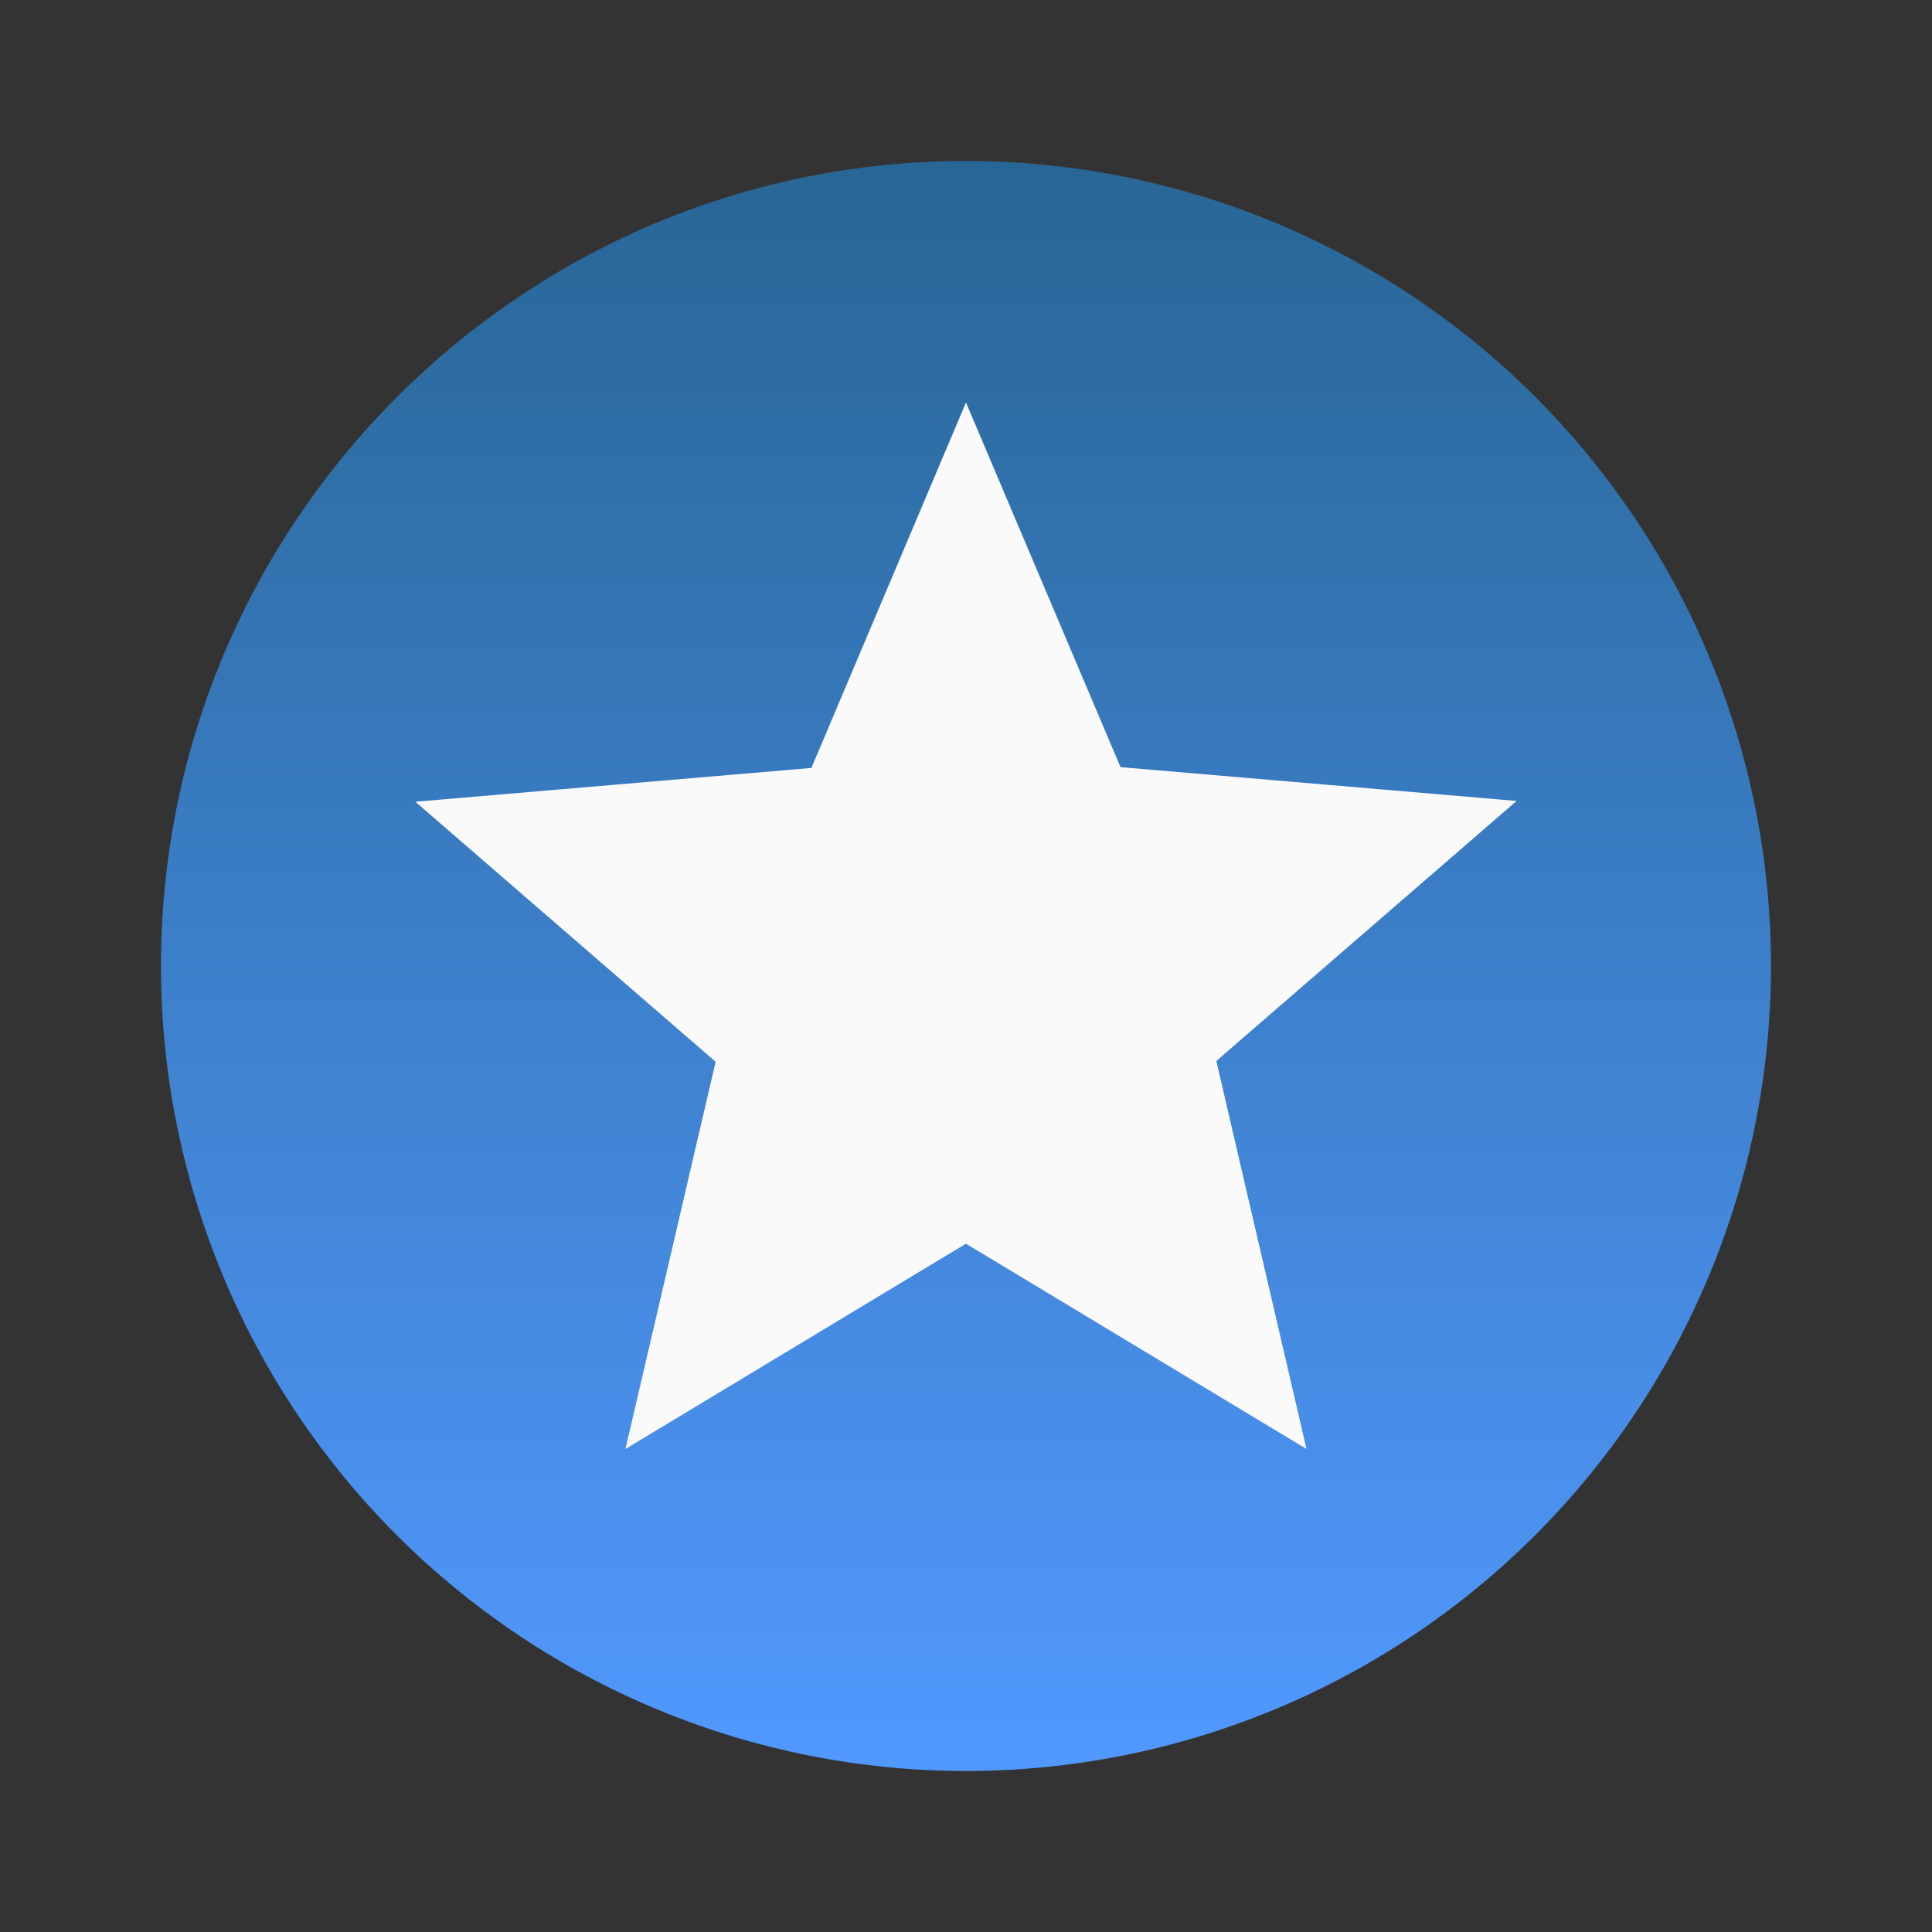
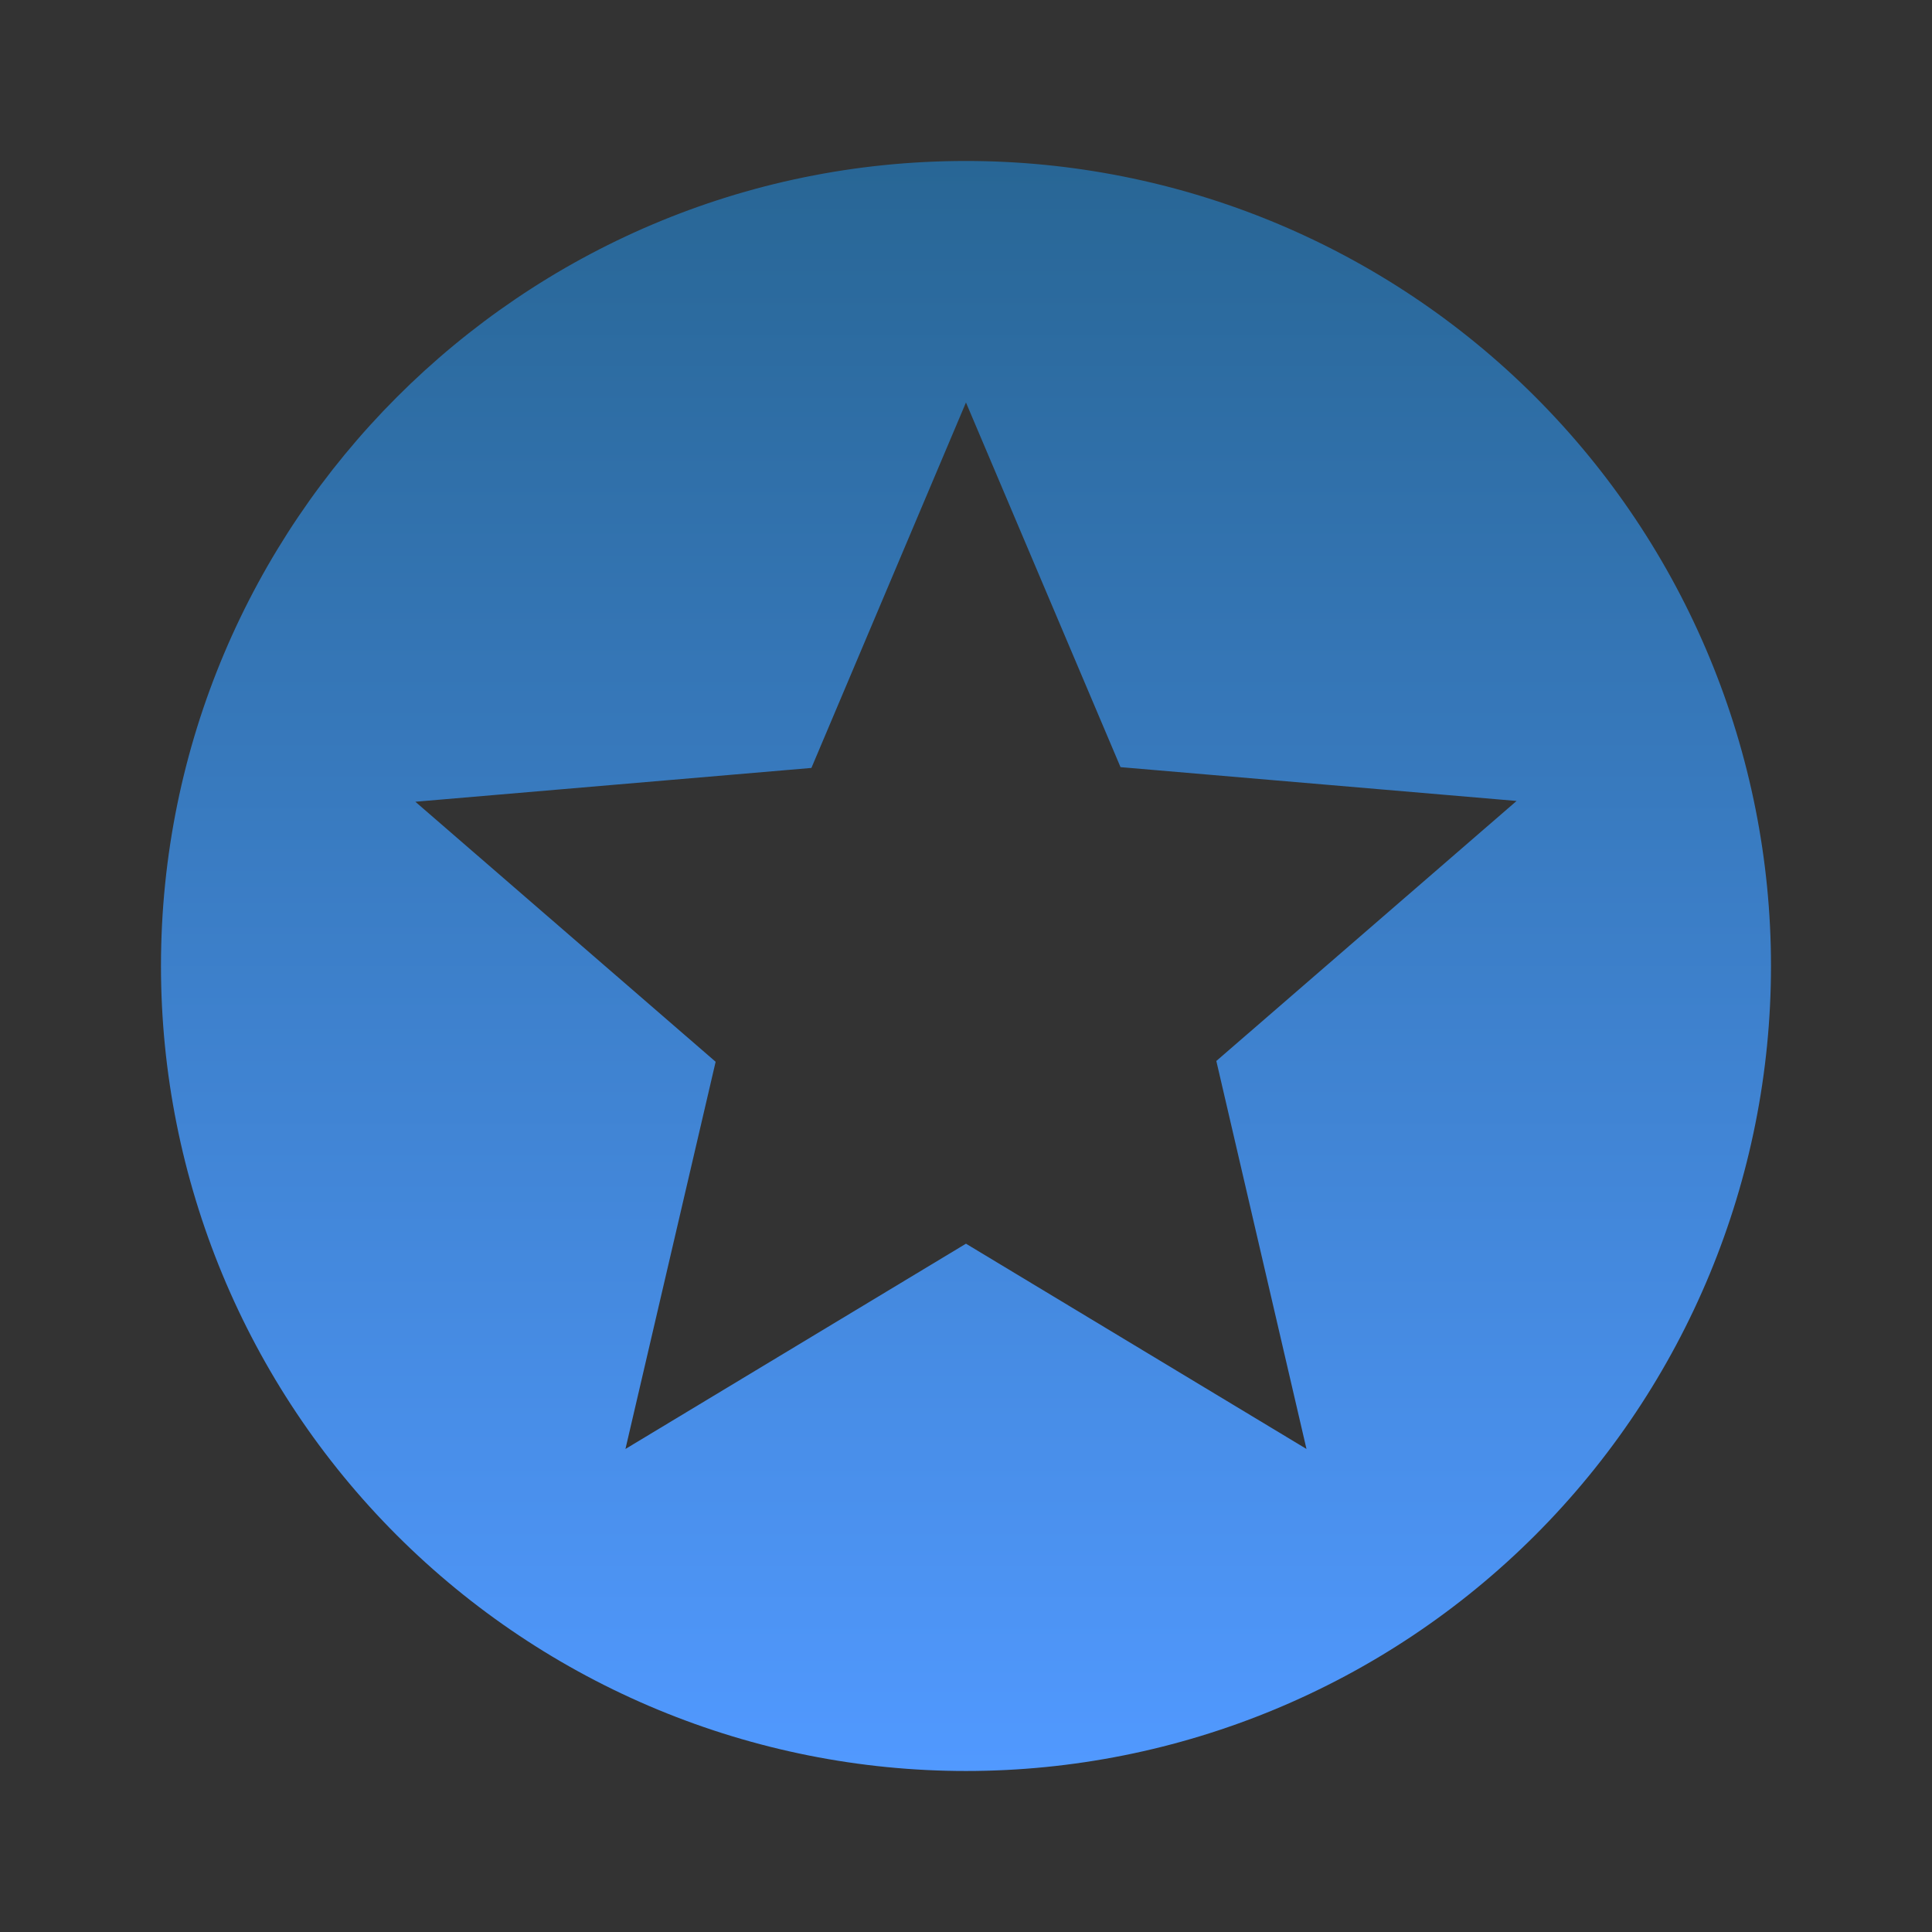
<svg xmlns="http://www.w3.org/2000/svg" width="56" height="56" viewBox="0 0 56 56" fill="none">
  <rect x="0" y="0" width="56" height="56" fill="#333333" stroke="none" />
-   <circle cx="28.001" cy="28.001" r="18.667" fill="#FAFAFA" />
-   <path d="M37.869 41.999L27.999 36.049L18.129 41.999L20.743 30.776L12.039 23.239L23.519 22.259L27.999 11.666L32.479 22.236L43.959 23.216L35.256 30.753L37.869 41.999ZM27.999 4.666C15.096 4.666 4.666 15.166 4.666 27.999C4.666 34.188 7.124 40.123 11.5 44.498C13.667 46.665 16.239 48.384 19.07 49.556C21.901 50.729 24.935 51.333 27.999 51.333C34.188 51.333 40.123 48.874 44.498 44.498C48.874 40.123 51.333 34.188 51.333 27.999C51.333 24.935 50.729 21.901 49.556 19.07C48.384 16.239 46.665 13.667 44.498 11.5C42.332 9.333 39.76 7.615 36.929 6.442C34.098 5.27 31.064 4.666 27.999 4.666Z" fill="url(#paint0_linear_185_6971)" />
+   <path d="M37.869 41.999L27.999 36.049L18.129 41.999L20.743 30.776L12.039 23.239L23.519 22.259L27.999 11.666L32.479 22.236L43.959 23.216L35.256 30.753L37.869 41.999ZM27.999 4.666C15.096 4.666 4.666 15.166 4.666 27.999C4.666 34.188 7.124 40.123 11.5 44.498C13.667 46.665 16.239 48.384 19.07 49.556C21.901 50.729 24.935 51.333 27.999 51.333C34.188 51.333 40.123 48.874 44.498 44.498C48.874 40.123 51.333 34.188 51.333 27.999C51.333 24.935 50.729 21.901 49.556 19.07C48.384 16.239 46.665 13.667 44.498 11.5C42.332 9.333 39.76 7.615 36.929 6.442C34.098 5.27 31.064 4.666 27.999 4.666" fill="url(#paint0_linear_185_6971)" />
  <defs>
    <linearGradient id="paint0_linear_185_6971" x1="27.999" y1="4.666" x2="27.999" y2="51.333" gradientUnits="userSpaceOnUse">
      <stop stop-color="#286695" />
      <stop offset="1" stop-color="#5199FF" />
    </linearGradient>
  </defs>
</svg>